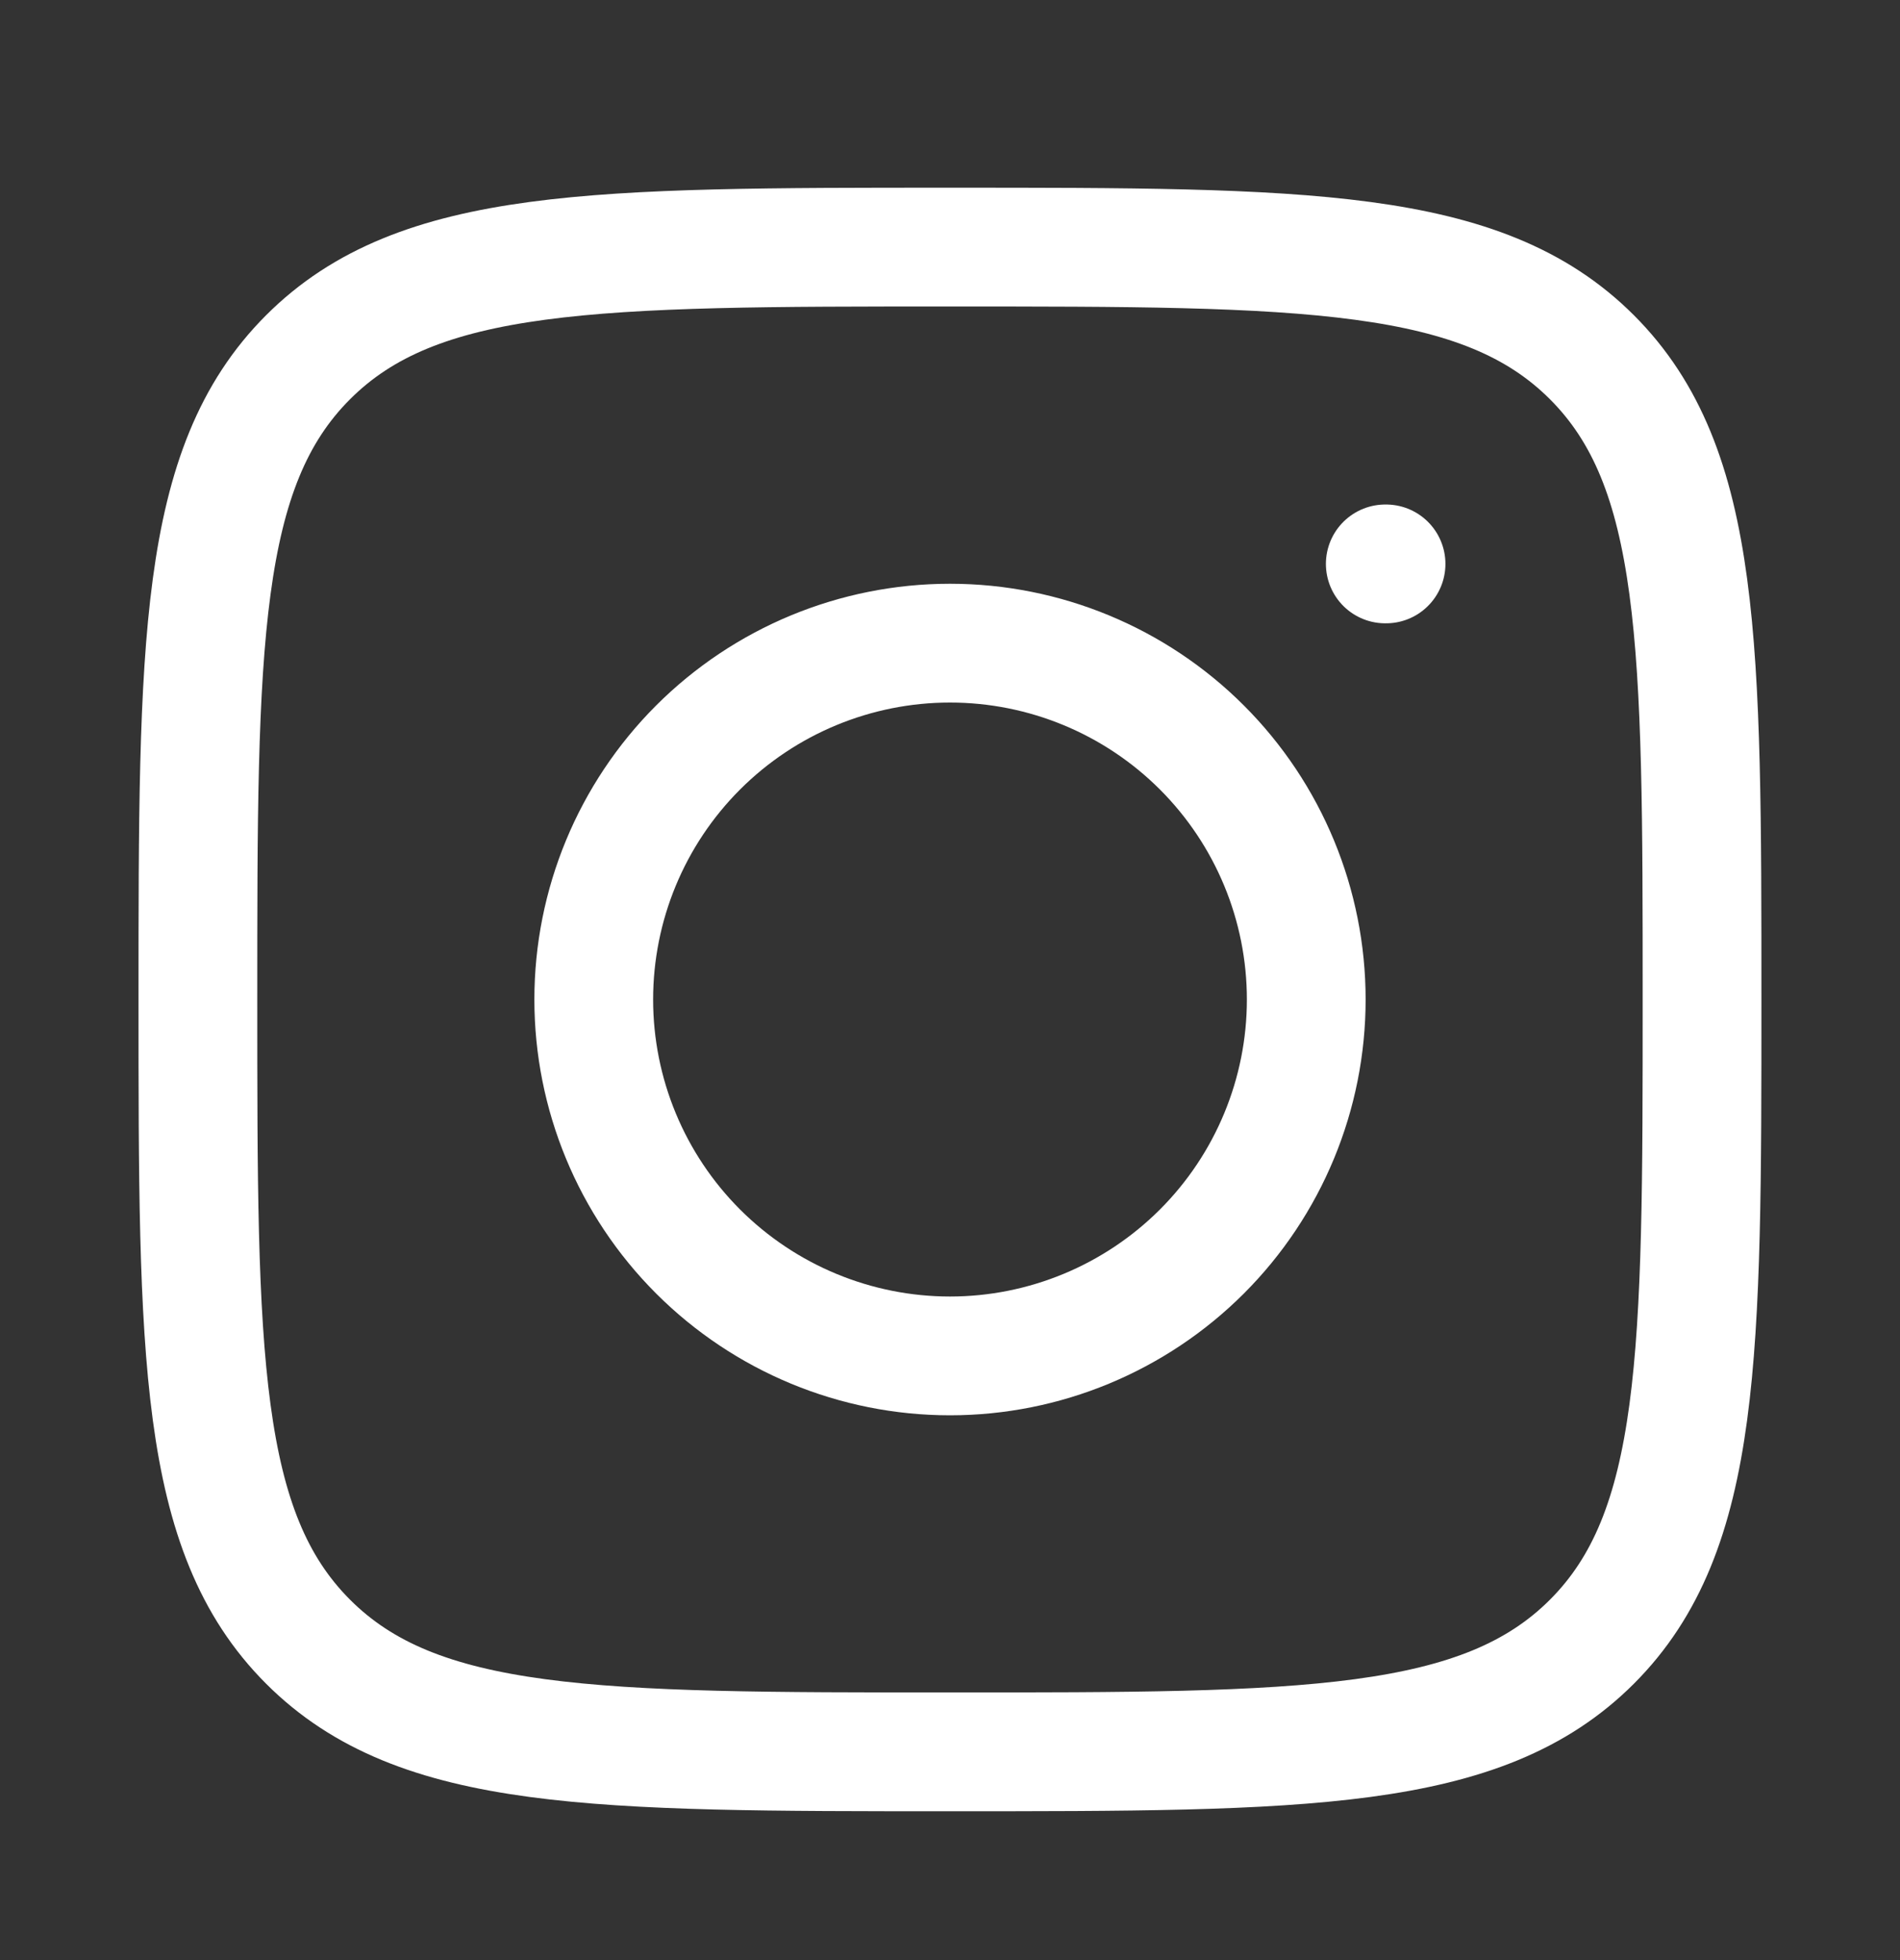
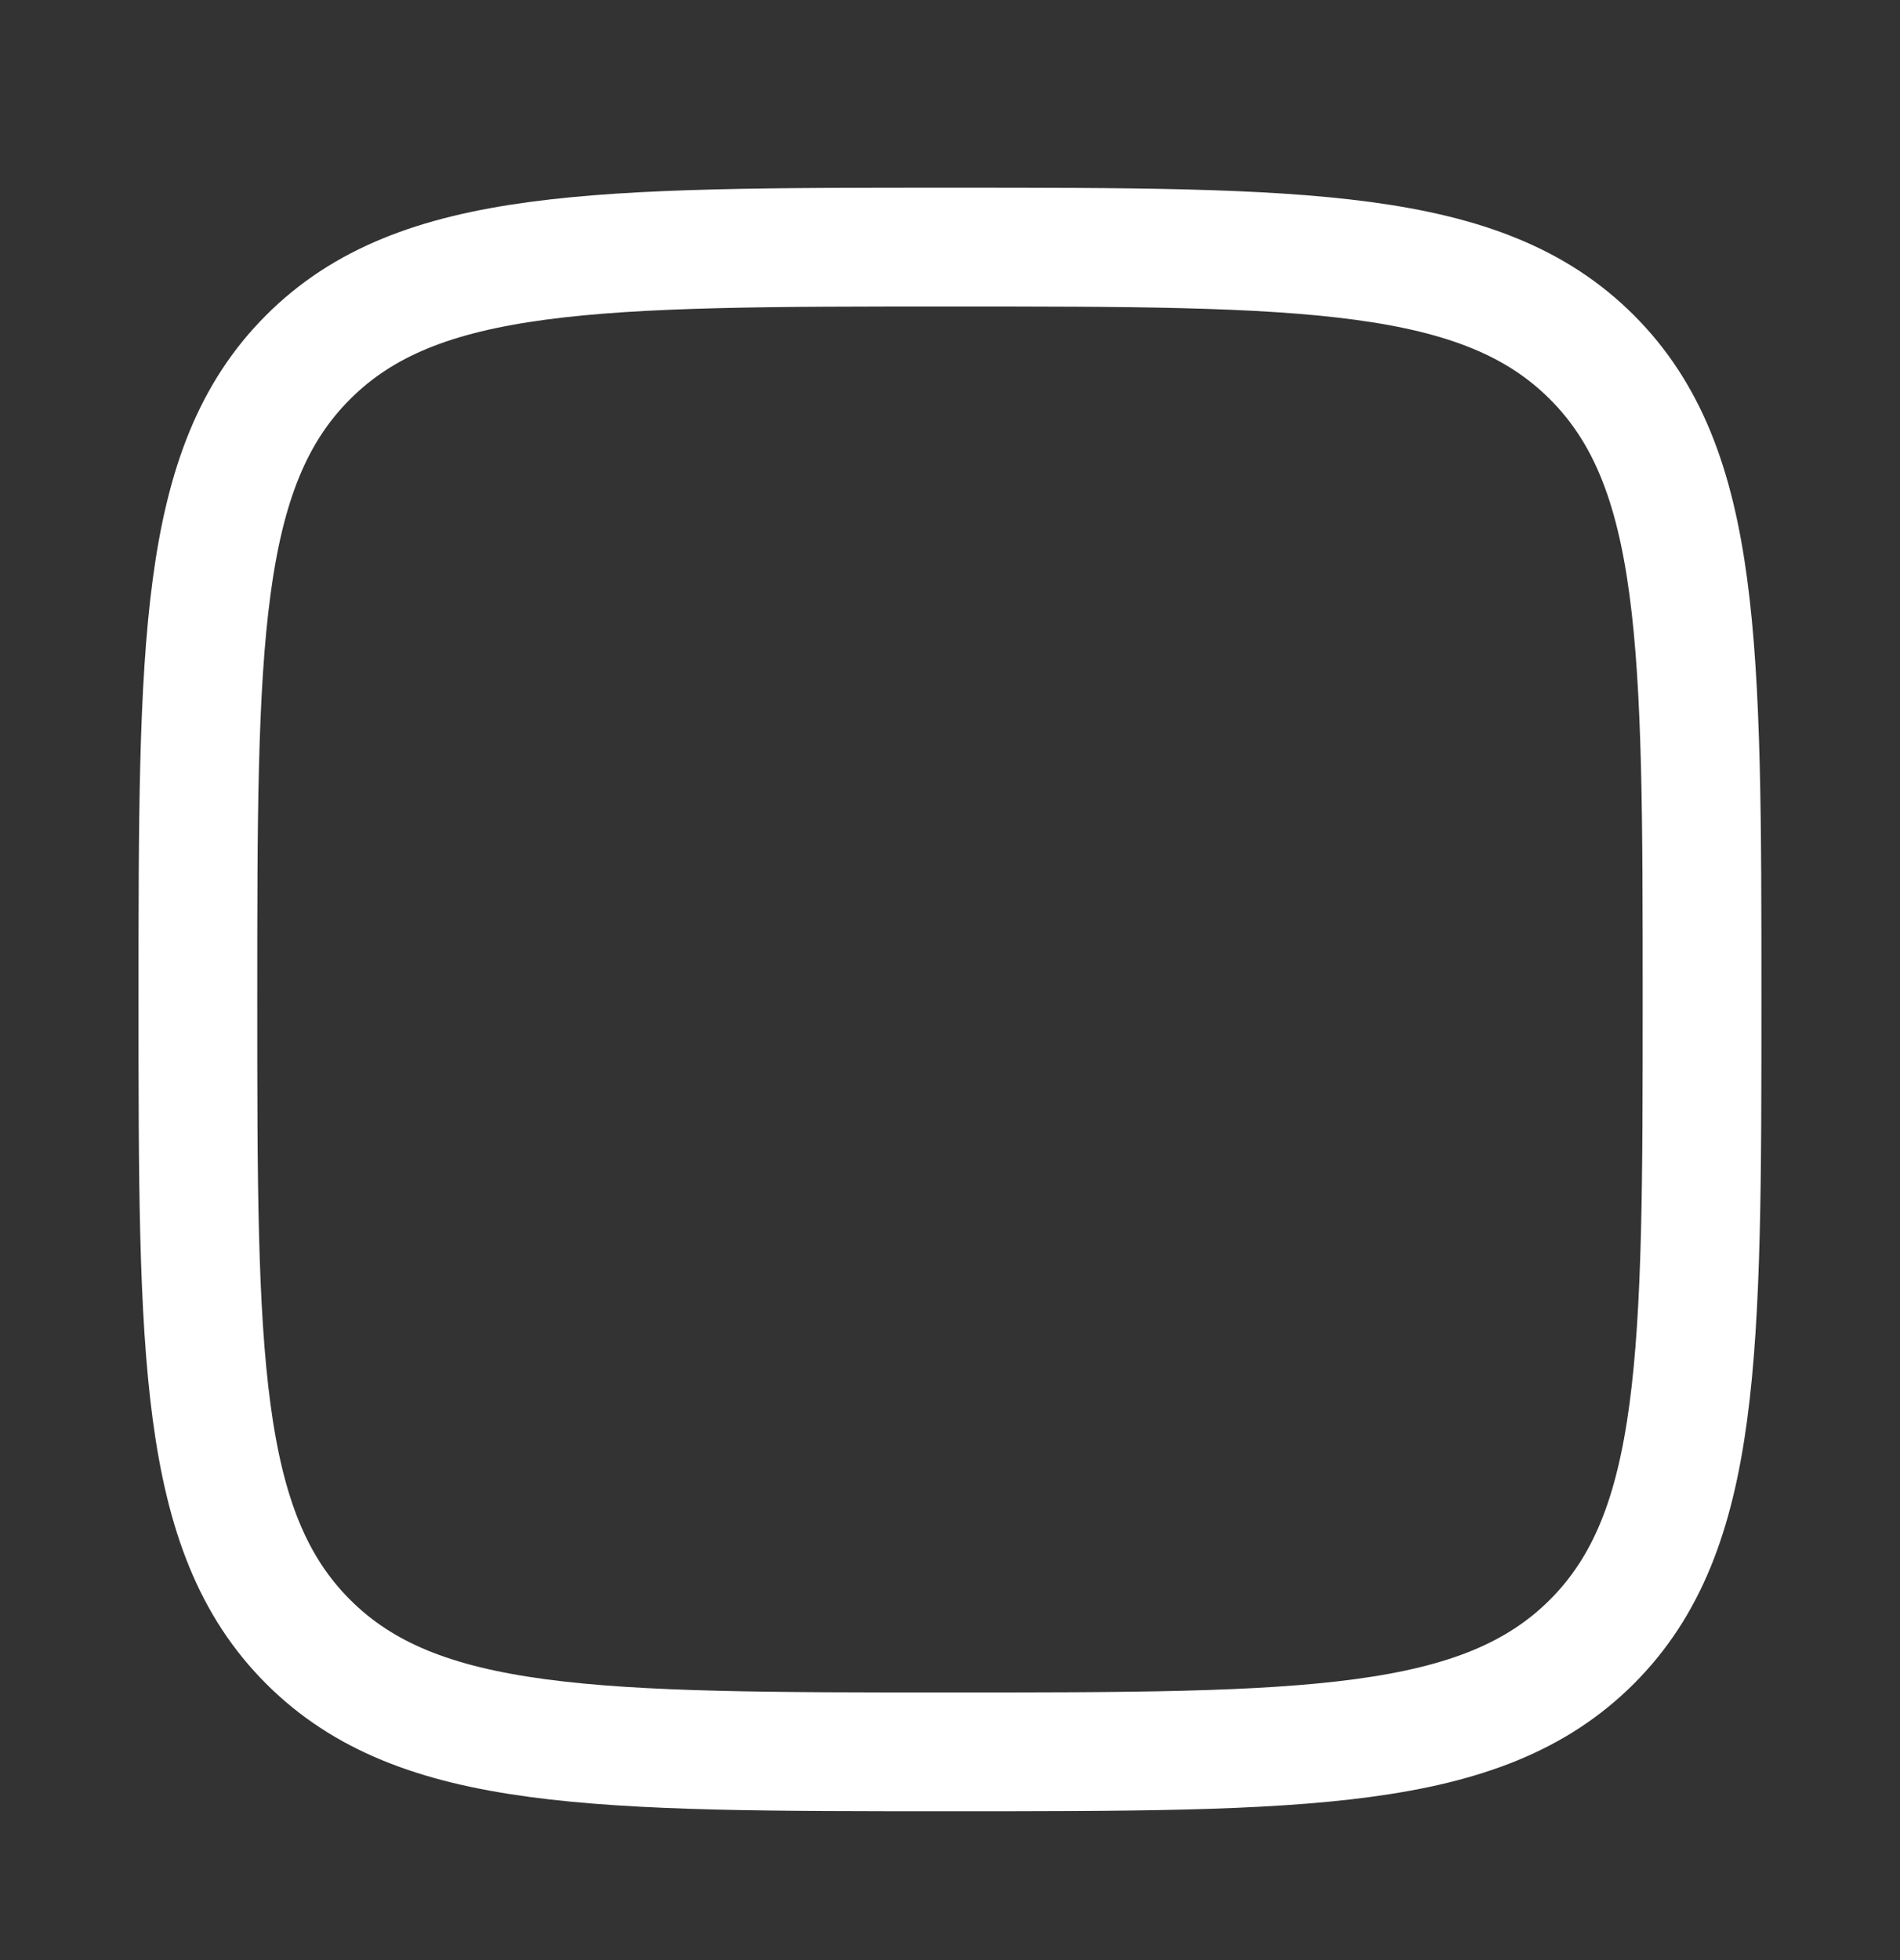
<svg xmlns="http://www.w3.org/2000/svg" width="32" height="33" viewBox="0 0 32 33" fill="none">
  <rect x="0" y="0" width="32" height="33" fill="#333333" stroke="none" />
  <g id="Frame">
    <g id="Group">
      <path id="Vector" d="M3.333 16.827C3.333 10.856 3.333 7.869 5.188 6.015C7.042 4.16 10.028 4.16 16 4.16C21.97 4.16 24.957 4.16 26.812 6.015C28.666 7.869 28.666 10.855 28.666 16.827C28.666 22.797 28.666 25.784 26.812 27.639C24.957 29.494 21.972 29.494 16 29.494C10.029 29.494 7.042 29.494 5.188 27.639C3.333 25.784 3.333 22.799 3.333 16.827Z" stroke="white" stroke-width="2" stroke-linecap="round" stroke-linejoin="round" />
-       <path id="Vector_2" d="M23.344 9.494H23.331M22 16.828C22 18.419 21.368 19.945 20.243 21.07C19.117 22.195 17.591 22.828 16 22.828C14.409 22.828 12.883 22.195 11.757 21.07C10.632 19.945 10 18.419 10 16.828C10 15.236 10.632 13.71 11.757 12.585C12.883 11.46 14.409 10.828 16 10.828C17.591 10.828 19.117 11.46 20.243 12.585C21.368 13.71 22 15.236 22 16.828Z" stroke="white" stroke-width="2" stroke-linecap="round" stroke-linejoin="round" />
    </g>
  </g>
</svg>